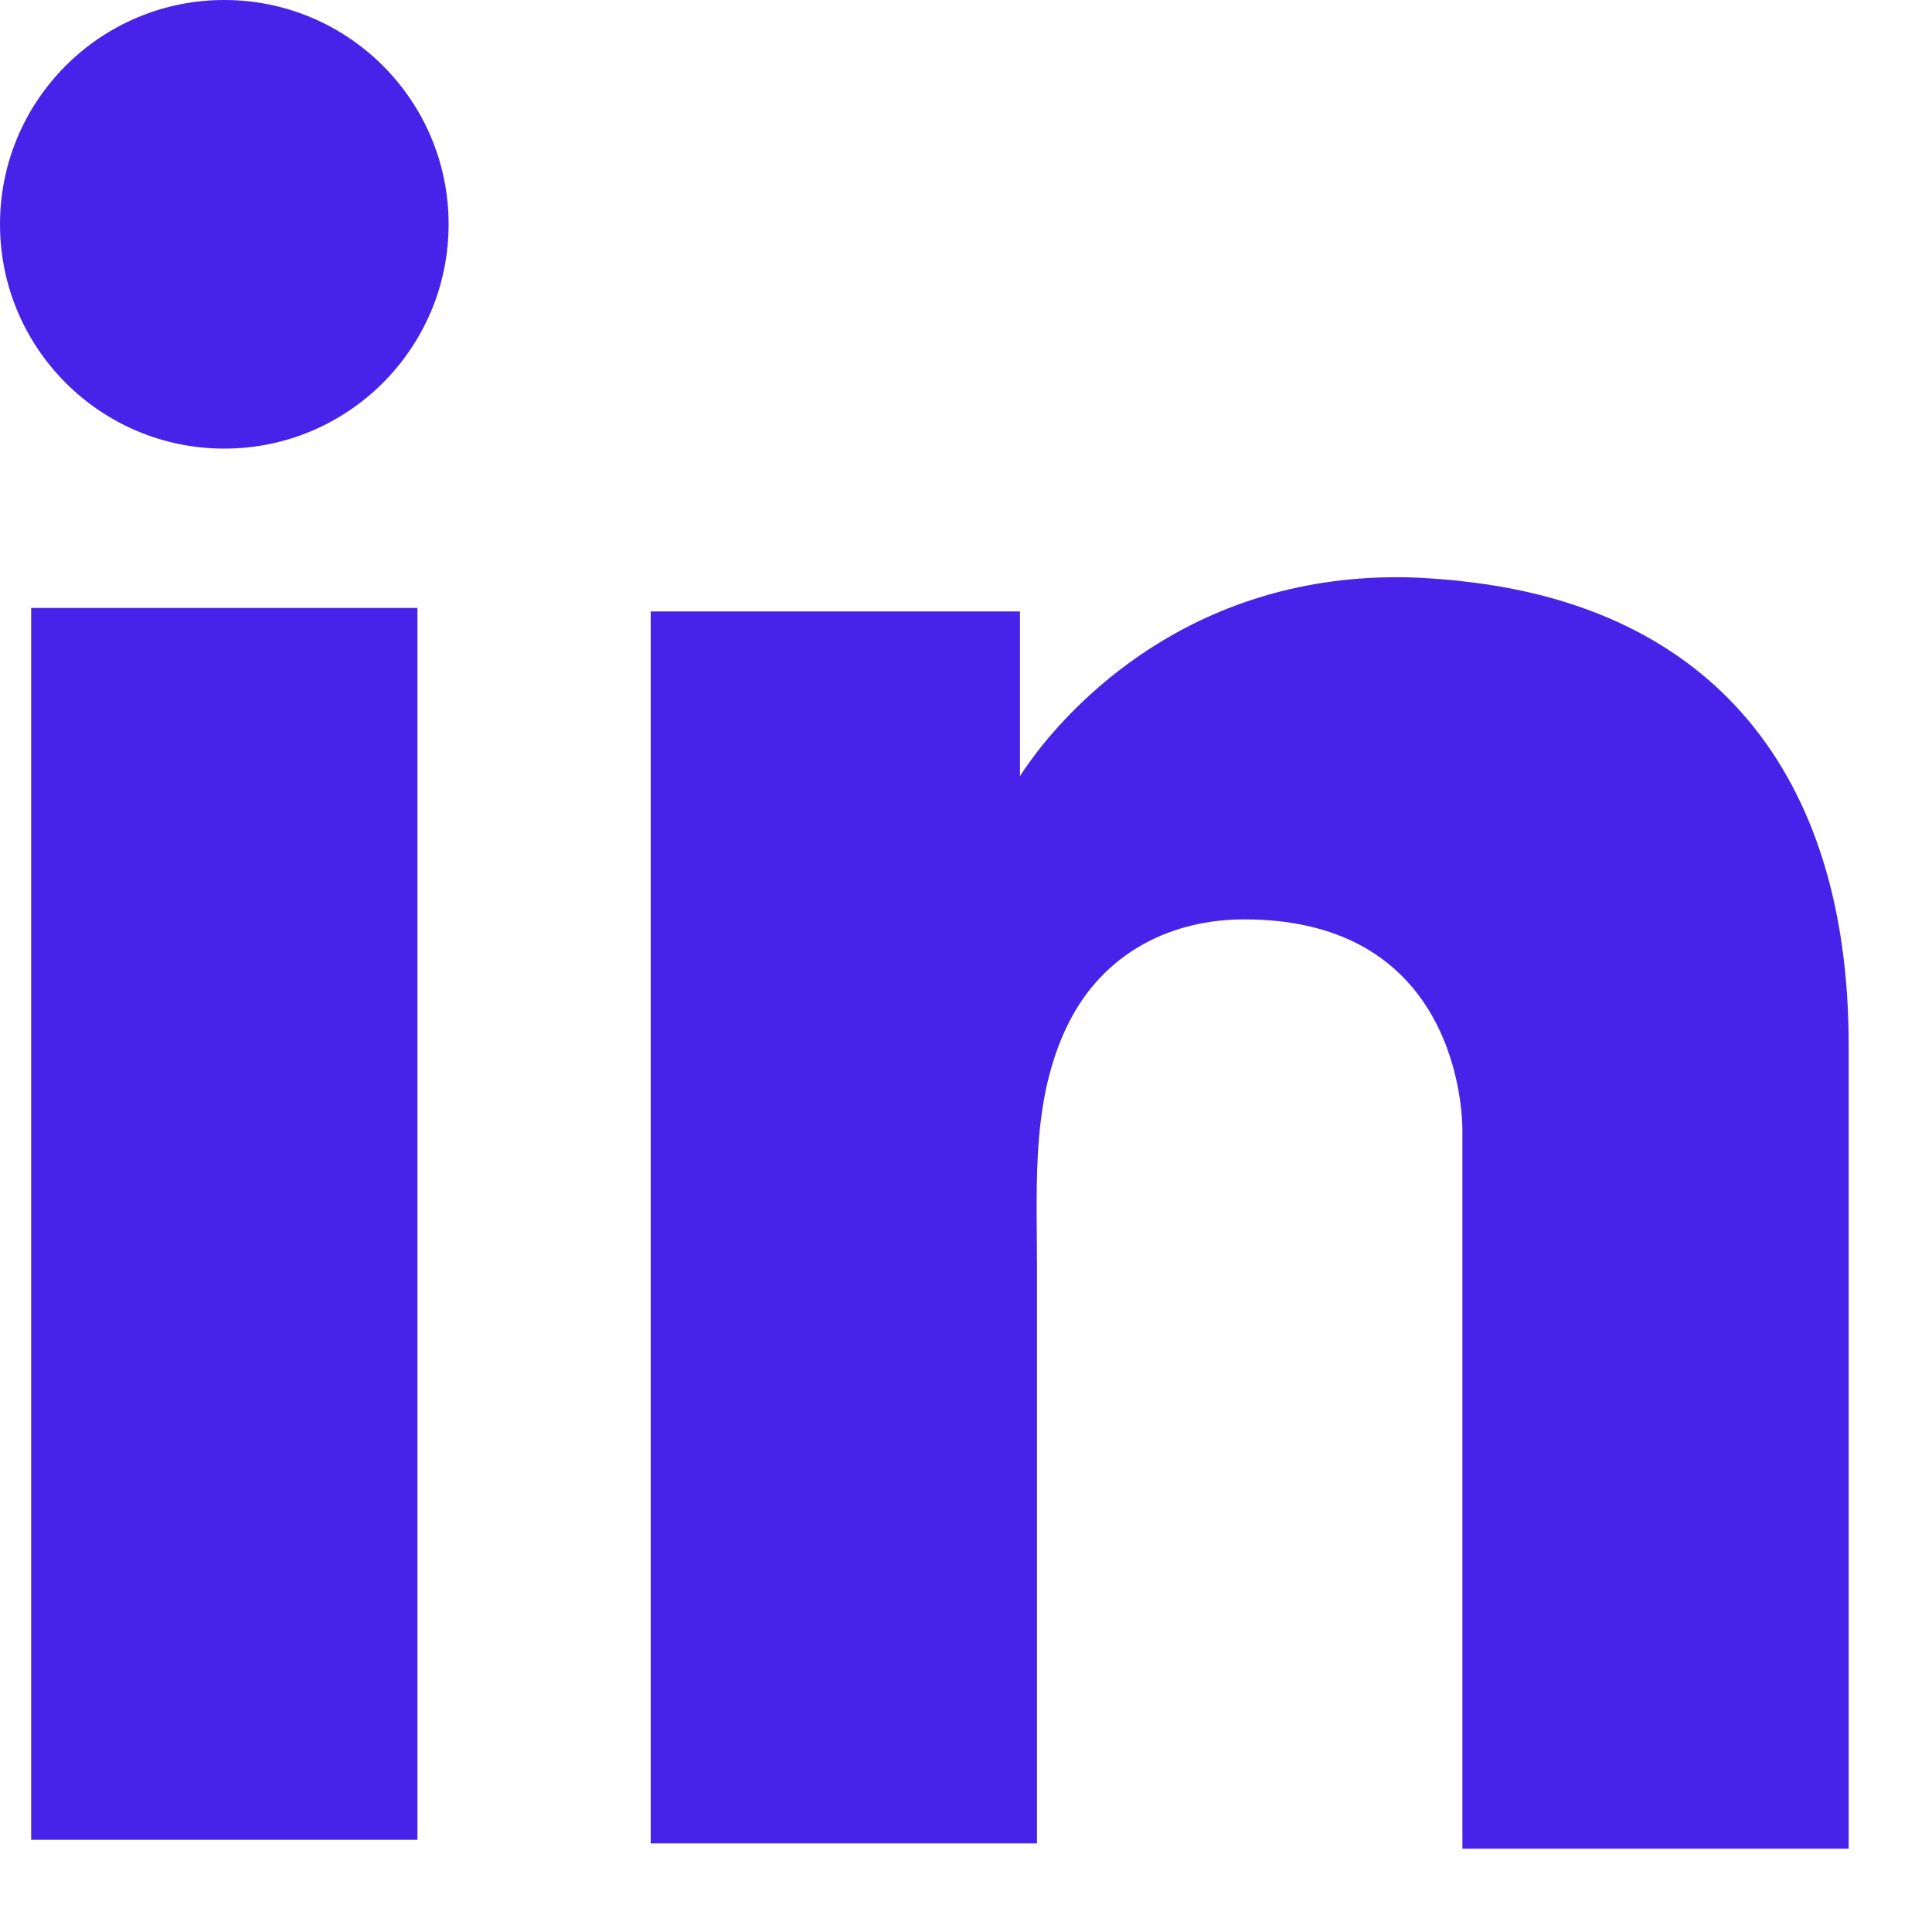
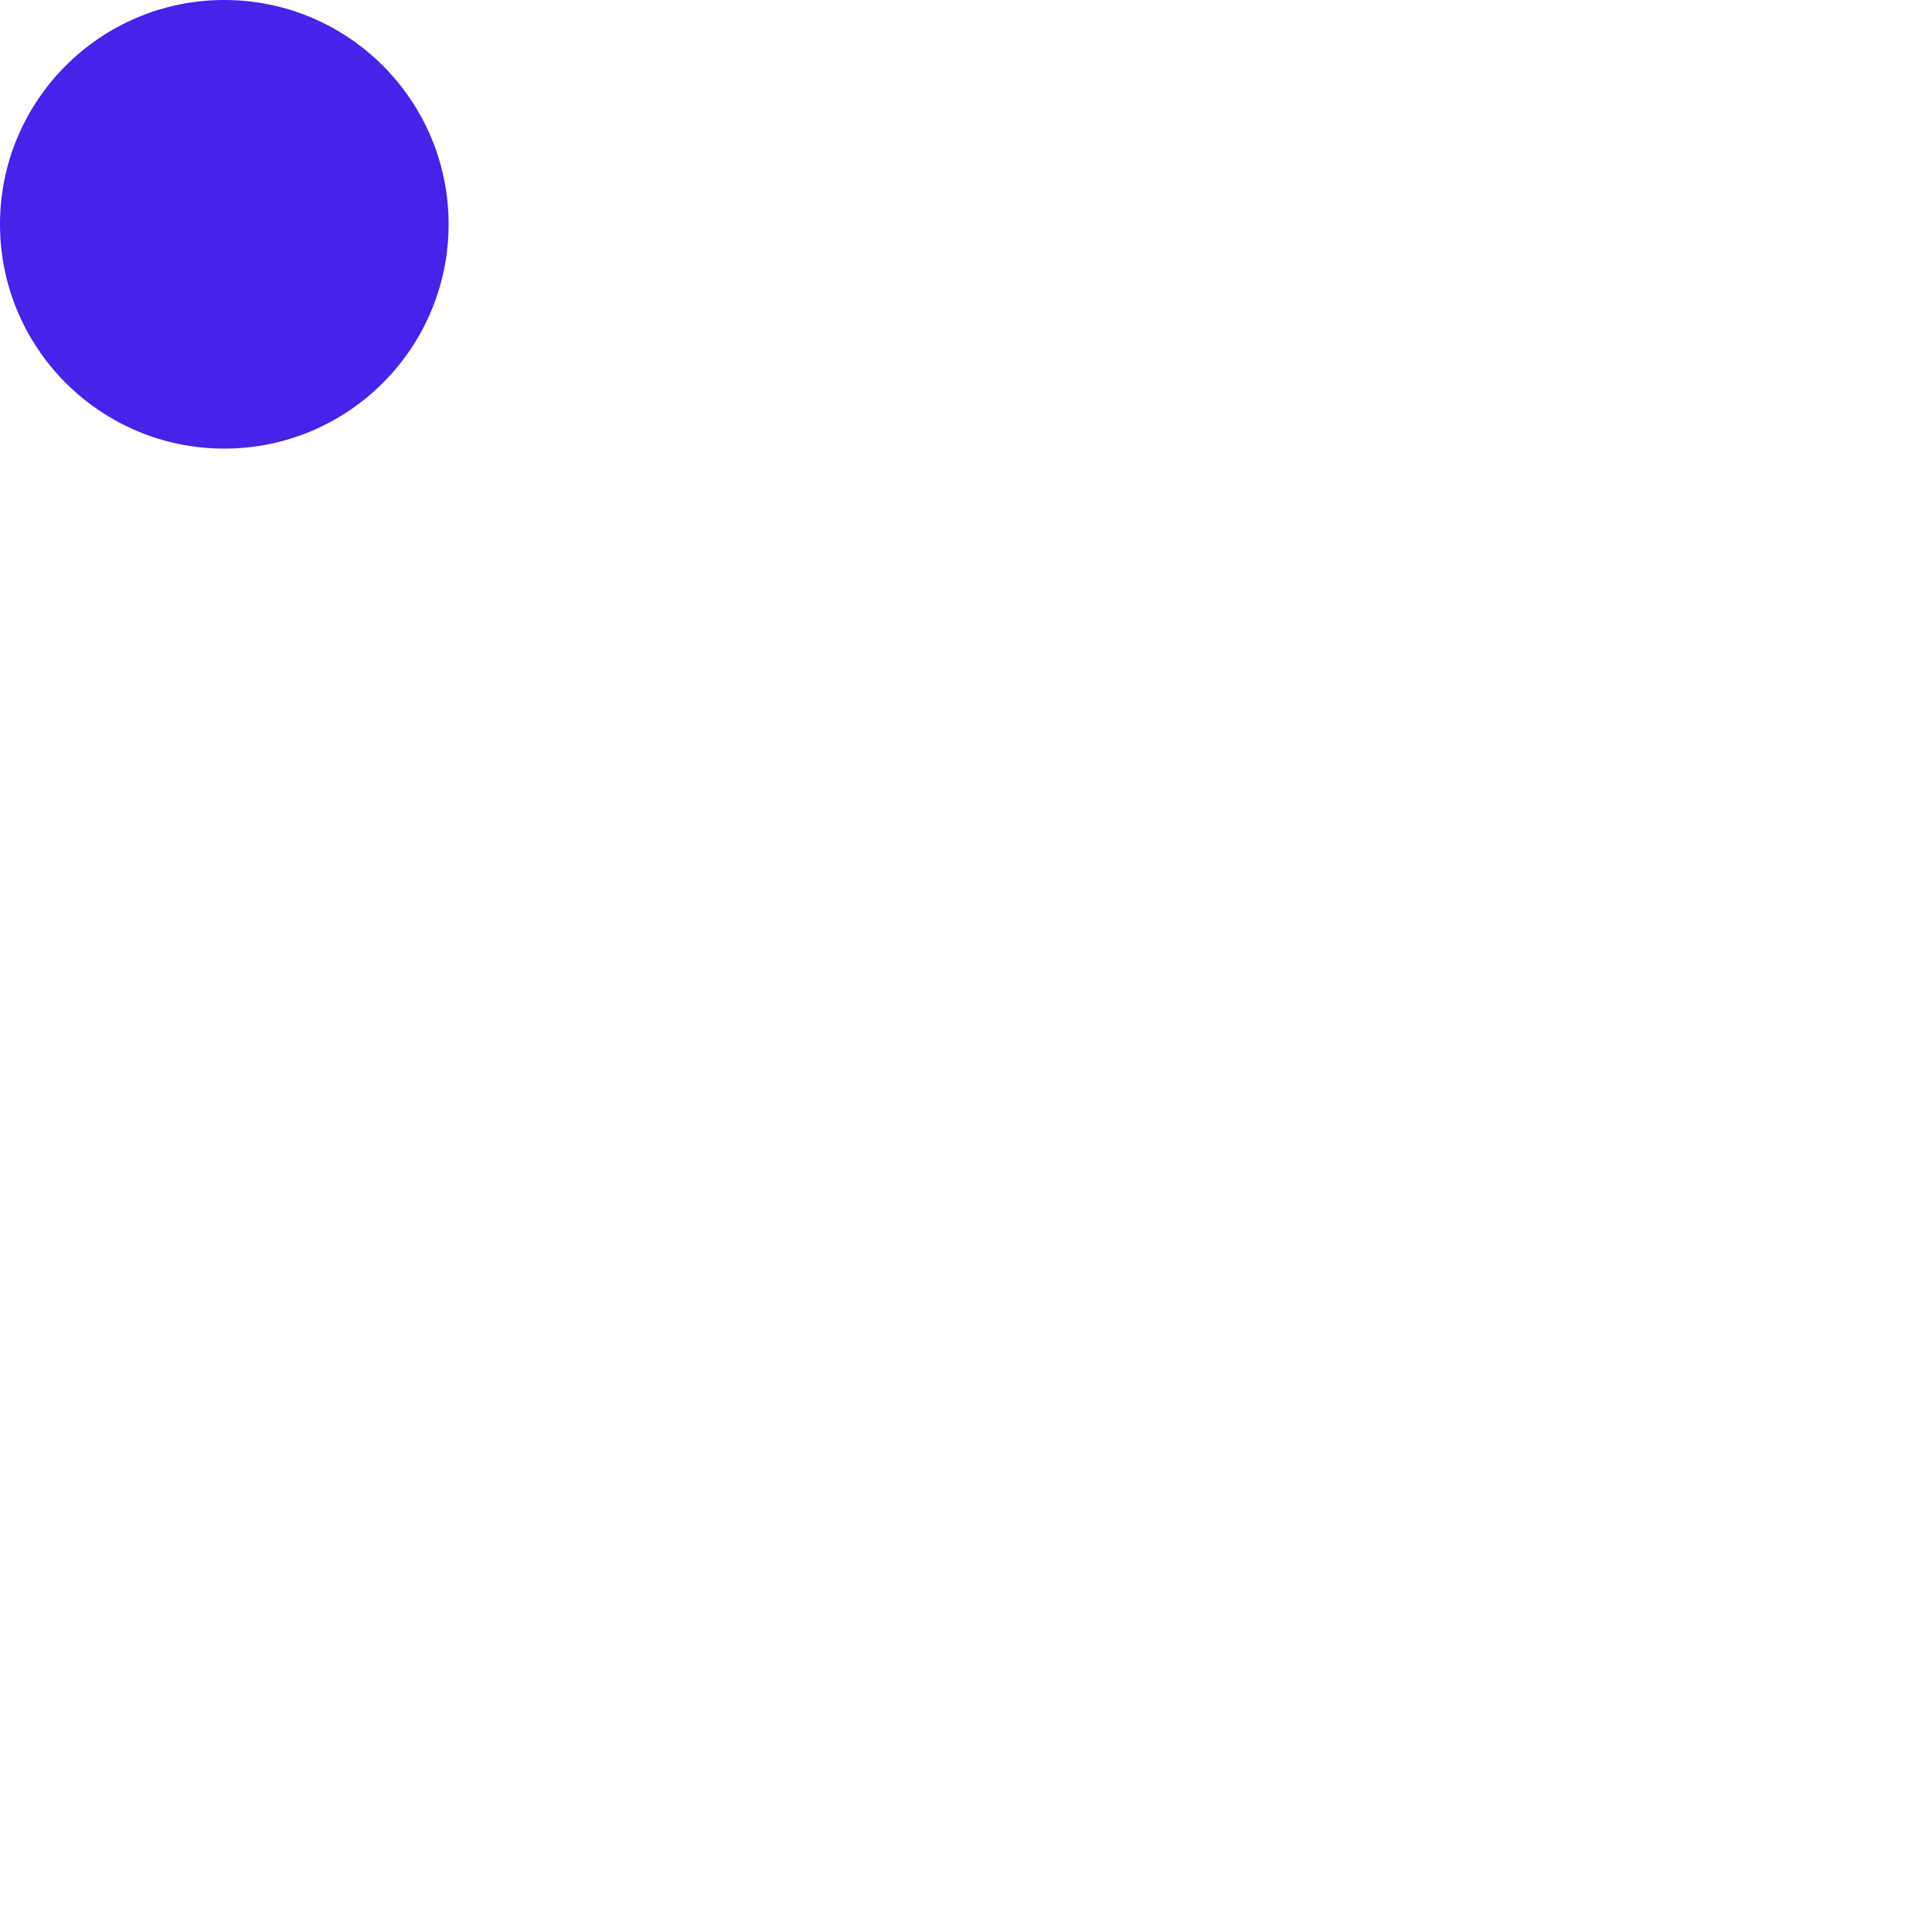
<svg xmlns="http://www.w3.org/2000/svg" width="15" height="15" viewBox="0 0 15 15" fill="none">
-   <path d="M3.241 4.72H0.242V14.284H3.241V4.72Z" fill="#4722E8" />
-   <path d="M11.354 4.513C11.243 4.499 11.126 4.492 11.008 4.485C9.329 4.416 8.382 5.411 8.051 5.839C7.961 5.957 7.919 6.026 7.919 6.026V4.747H5.052V14.312H7.919H8.051C8.051 13.337 8.051 12.37 8.051 11.395C8.051 10.87 8.051 10.345 8.051 9.82C8.051 9.17 8.002 8.479 8.327 7.885C8.603 7.387 9.101 7.138 9.661 7.138C11.319 7.138 11.354 8.638 11.354 8.776C11.354 8.783 11.354 8.79 11.354 8.79V14.353H14.353V8.113C14.353 5.978 13.268 4.72 11.354 4.513Z" fill="#4722E8" />
+   <path d="M3.241 4.72H0.242H3.241V4.72Z" fill="#4722E8" />
  <path d="M1.741 3.483C2.703 3.483 3.483 2.703 3.483 1.741C3.483 0.78 2.703 0 1.741 0C0.78 0 0 0.78 0 1.741C0 2.703 0.78 3.483 1.741 3.483Z" fill="#4722E8" />
</svg>